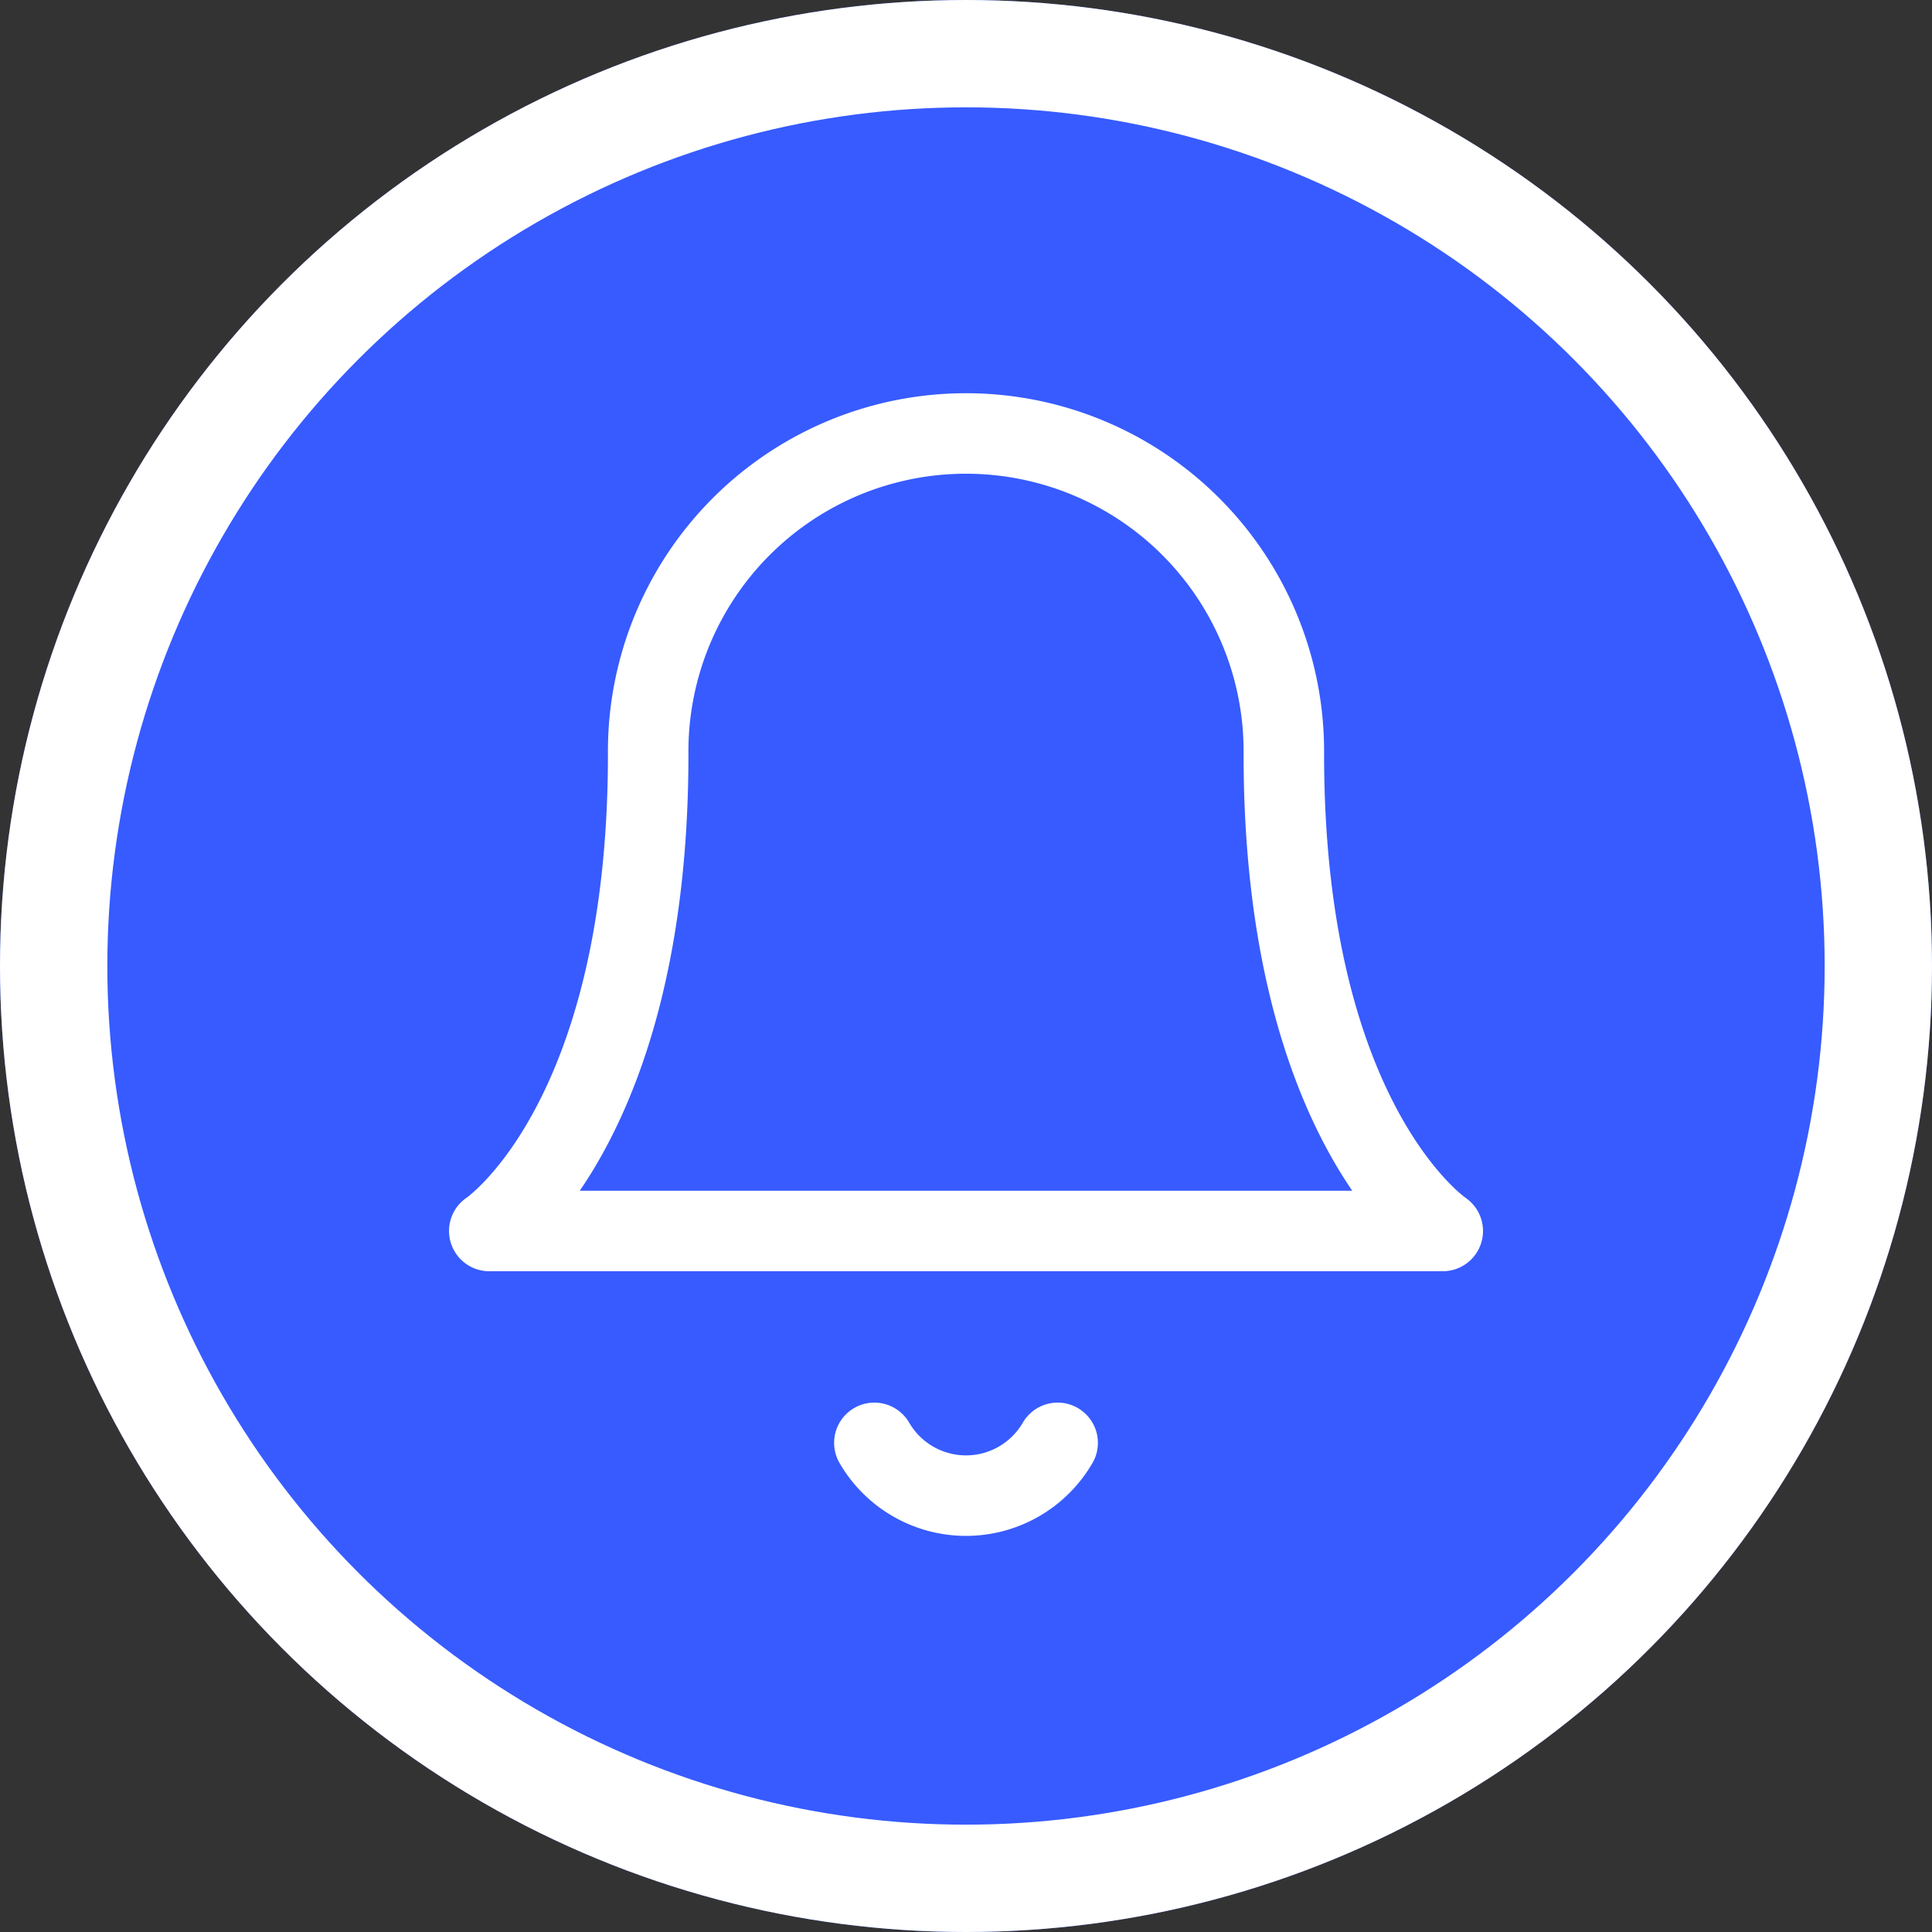
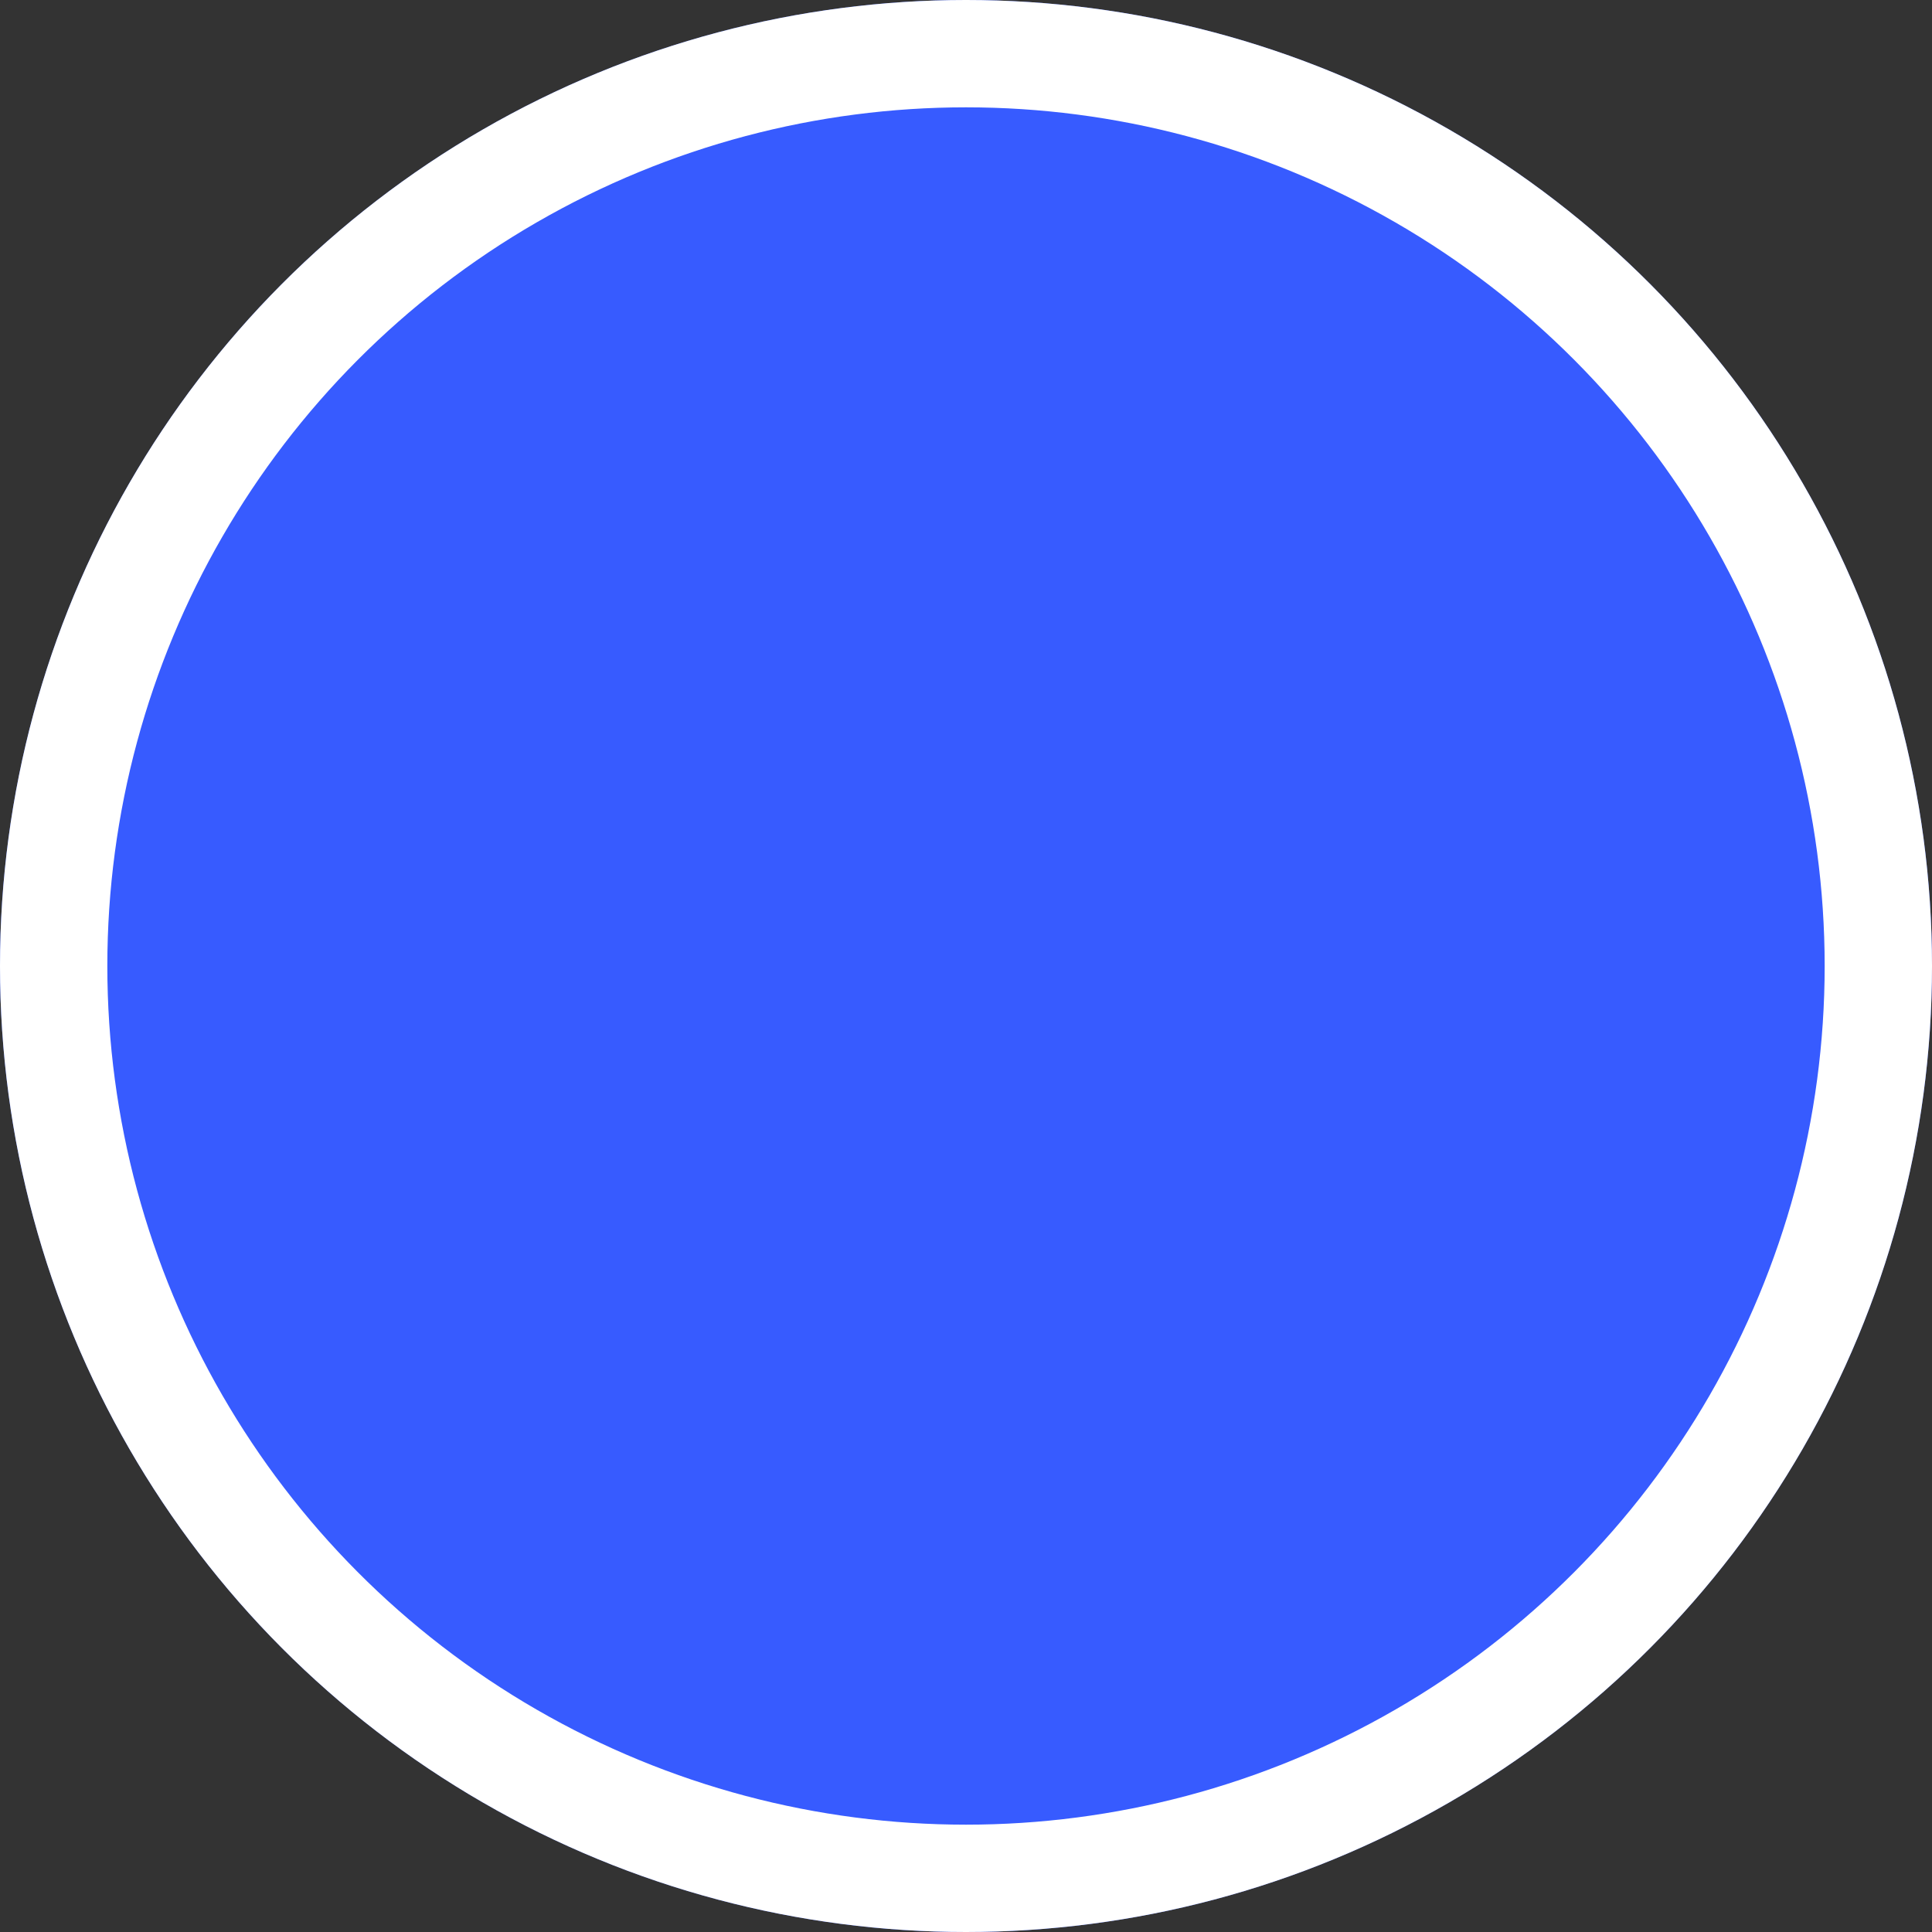
<svg xmlns="http://www.w3.org/2000/svg" width="72" height="72" viewBox="0 0 72 72">
  <rect x="0" y="0" width="72" height="72" fill="#333333" stroke="none" />
  <g id="Group_234" data-name="Group 234" transform="translate(-195.534 -12359.534)">
    <g id="Ellipse_24" data-name="Ellipse 24" transform="translate(195.534 12359.534)" fill="#375bff" stroke="#fff" stroke-width="4">
      <circle cx="36" cy="36" r="36" stroke="none" />
      <circle cx="36" cy="36" r="34" fill="none" />
    </g>
-     <path id="Icon_feather-bell" data-name="Icon feather-bell" d="M34.112,14.845a11.845,11.845,0,1,0-23.689,0c0,13.819-5.922,17.767-5.922,17.767H40.034s-5.922-3.948-5.922-17.767M25.682,40.508a3.948,3.948,0,0,1-6.83,0" transform="translate(209.267 12372.797)" fill="none" stroke="#fff" stroke-linecap="round" stroke-linejoin="round" stroke-width="3" />
  </g>
</svg>